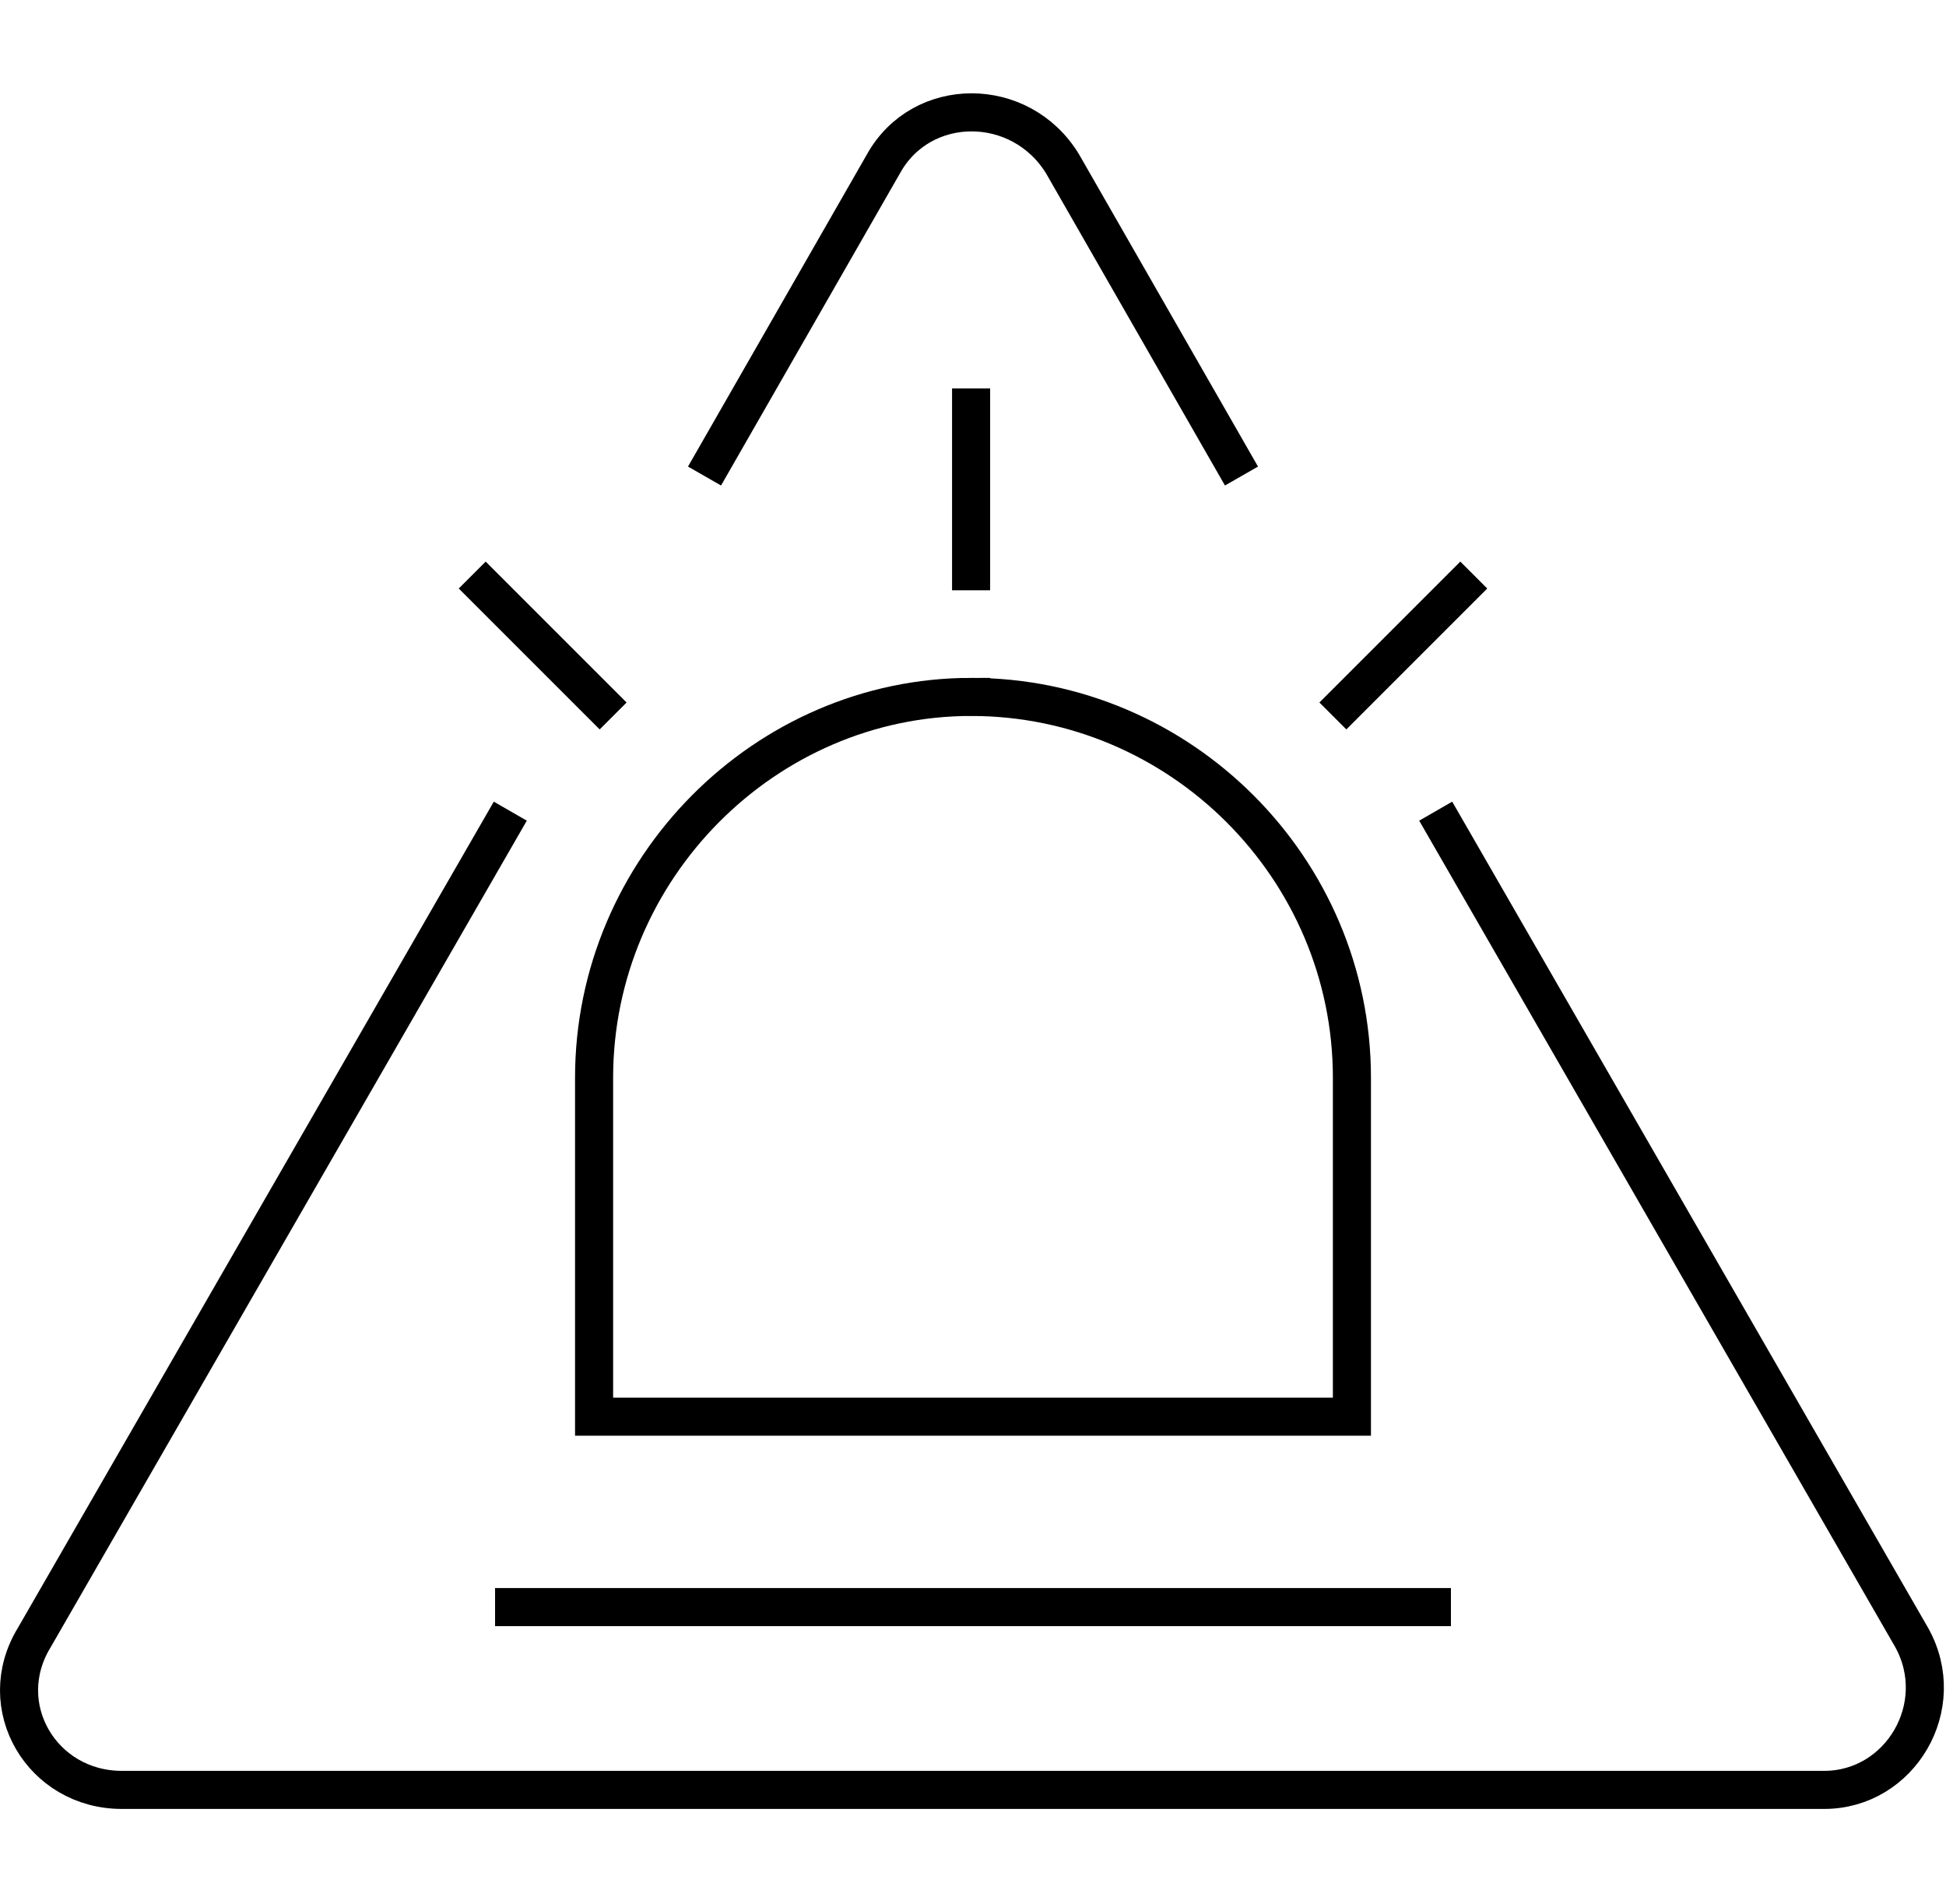
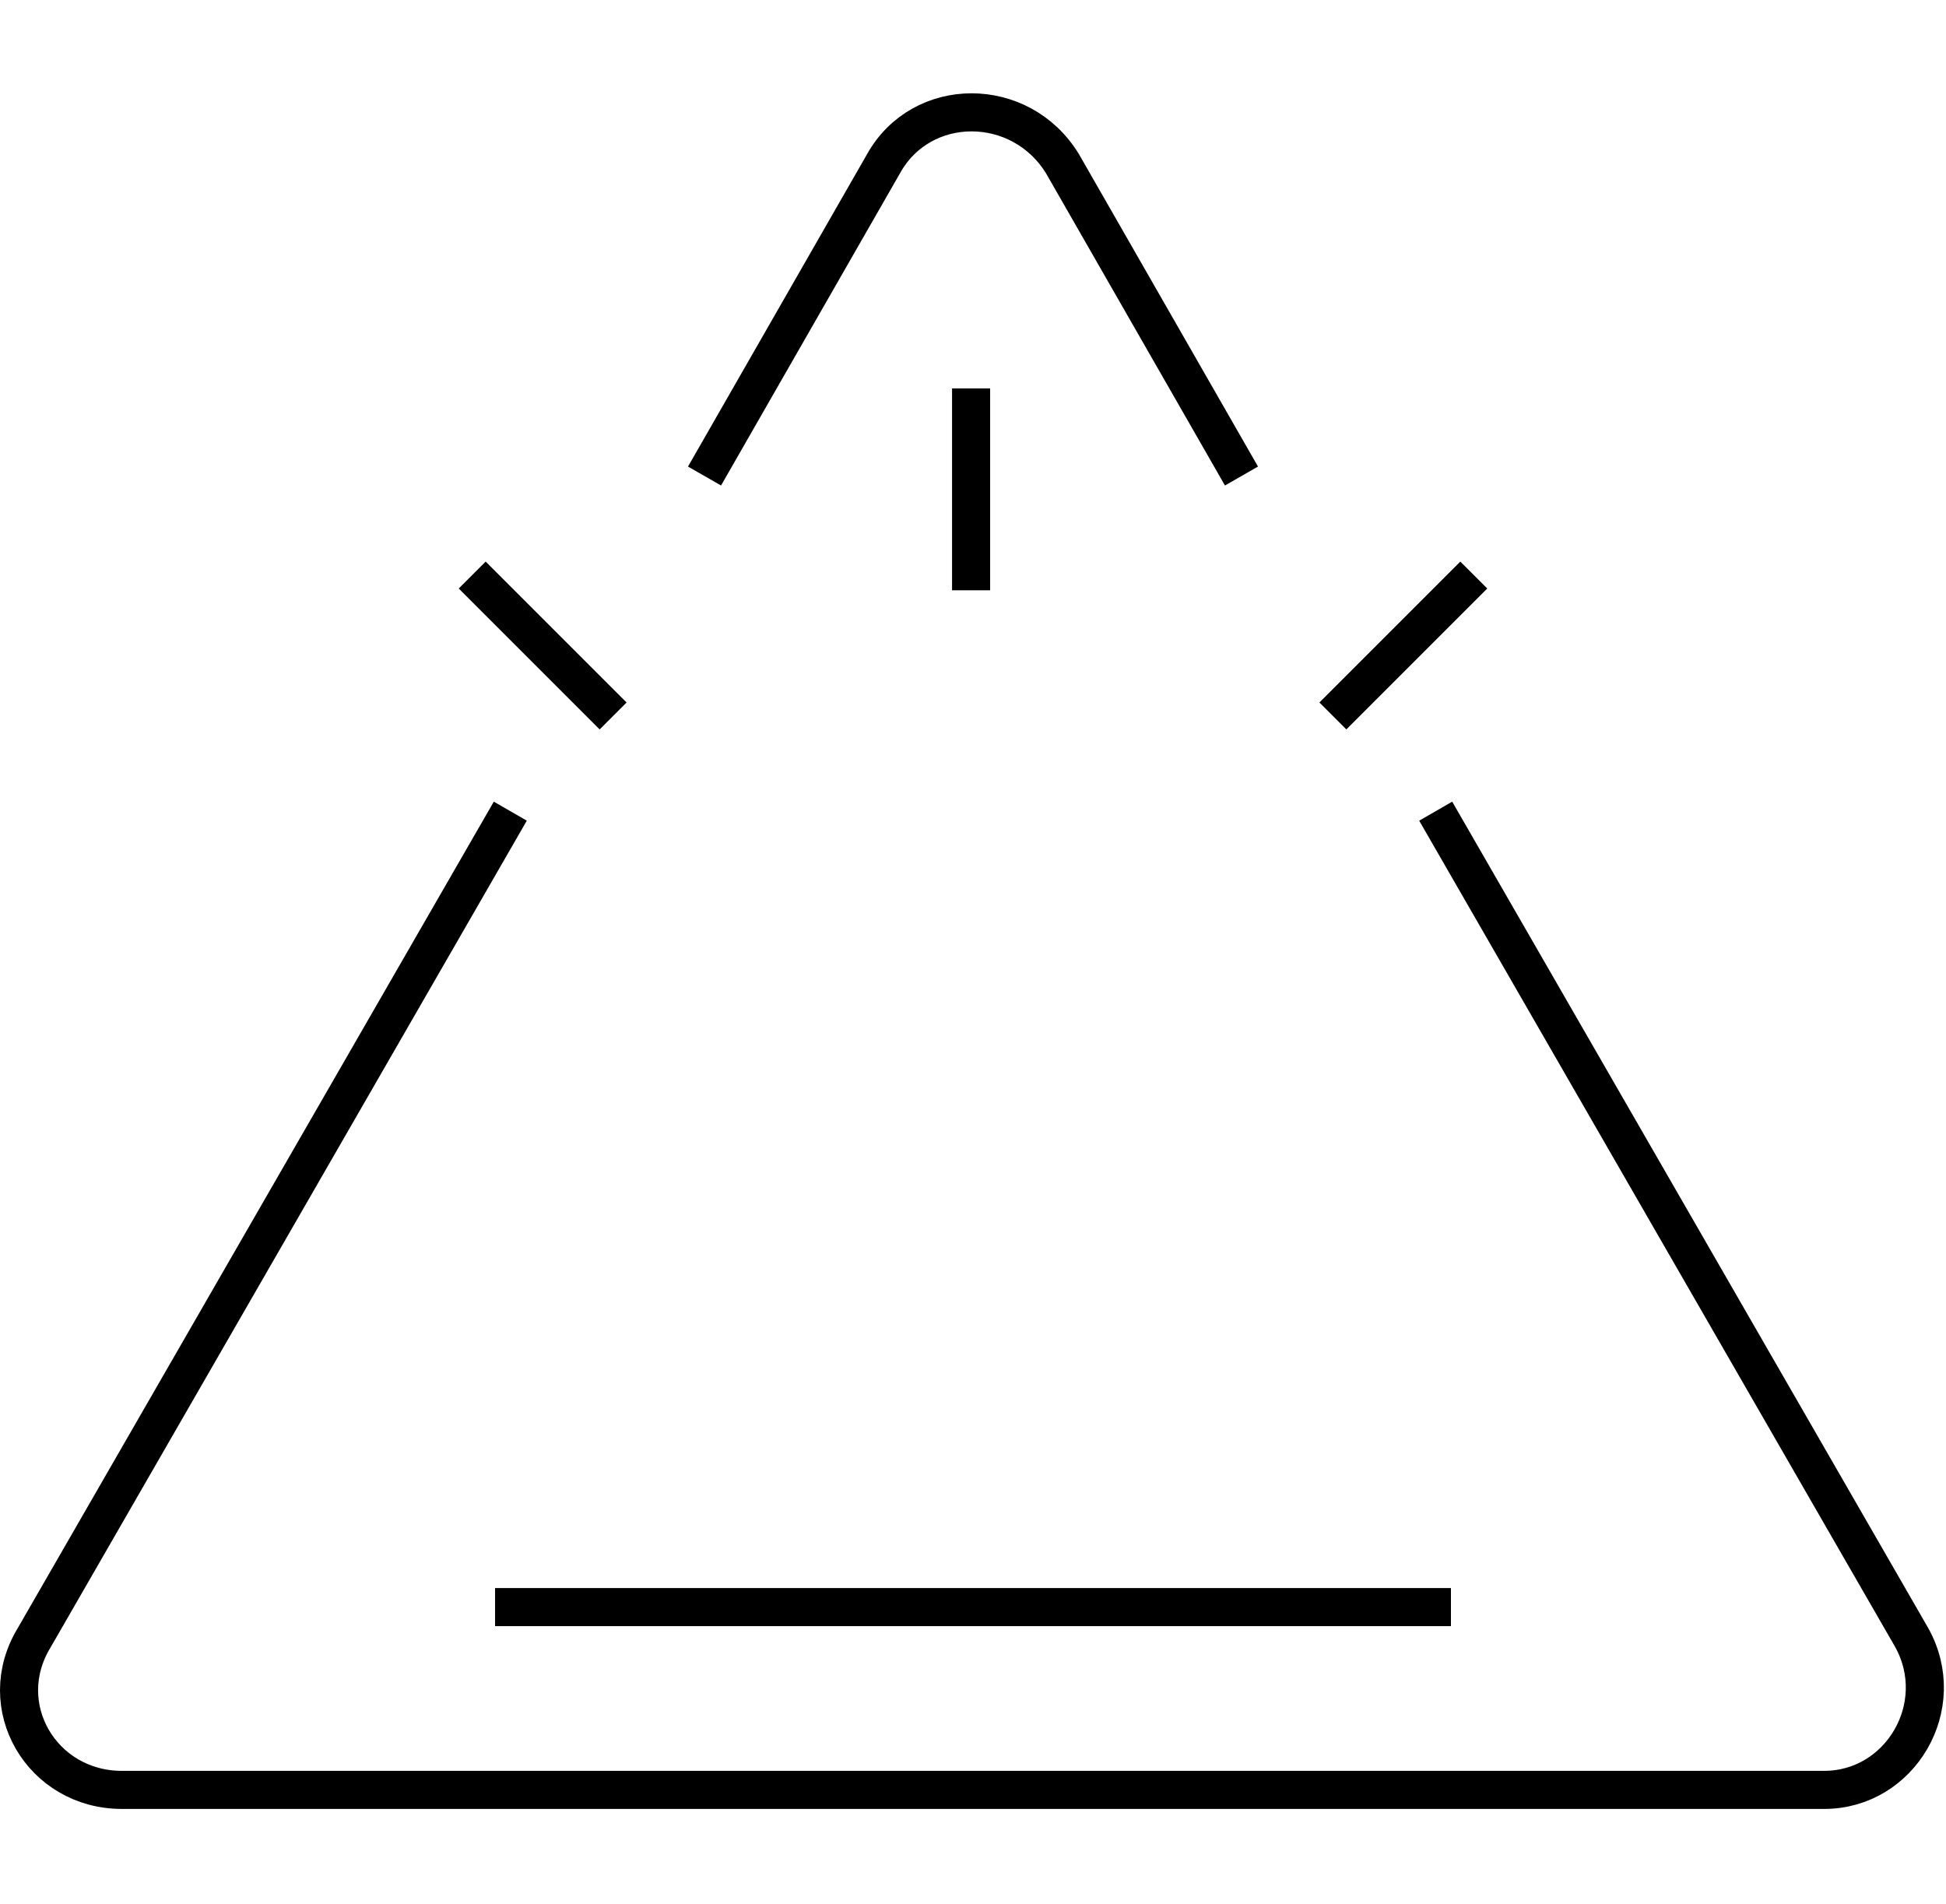
<svg xmlns="http://www.w3.org/2000/svg" id="Layer_1" version="1.1" viewBox="0 0 51.1 50">
  <defs>
    <style>
      .st0 {
        fill: none;
        stroke: #000;
        stroke-miterlimit: 10;
      }
    </style>
  </defs>
  <path class="st0" d="M37.7,21.3l12.5,21.7c1,1.8-.3,4-2.3,4H3.2c-2.1,0-3.4-2.2-2.3-4l12.5-21.7" />
  <path class="st0" d="M18.5,12.5l4.7-8.2c1-1.8,3.6-1.8,4.7,0l4.7,8.2" />
  <g>
-     <path class="st0" d="M25.5,18.3h0c5.5,0,10,4.5,10,10v8.9H15.6v-8.9c0-5.5,4.5-10,9.9-10Z" />
    <line class="st0" x1="13" y1="42.2" x2="38.1" y2="42.2" />
    <g>
      <line class="st0" x1="25.5" y1="15.5" x2="25.5" y2="10.2" />
      <line class="st0" x1="38.7" y1="15.1" x2="35" y2="18.8" />
      <line class="st0" x1="16.1" y1="18.8" x2="12.4" y2="15.1" />
    </g>
  </g>
</svg>